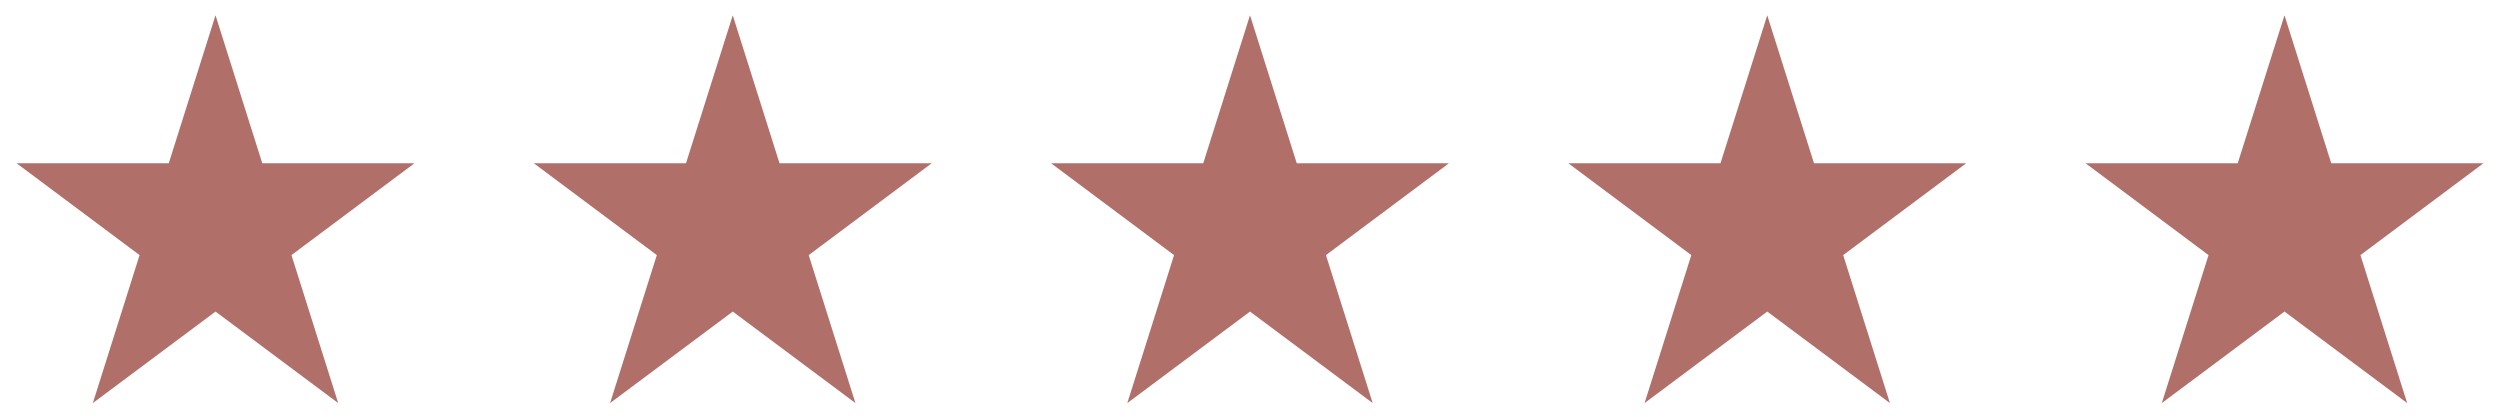
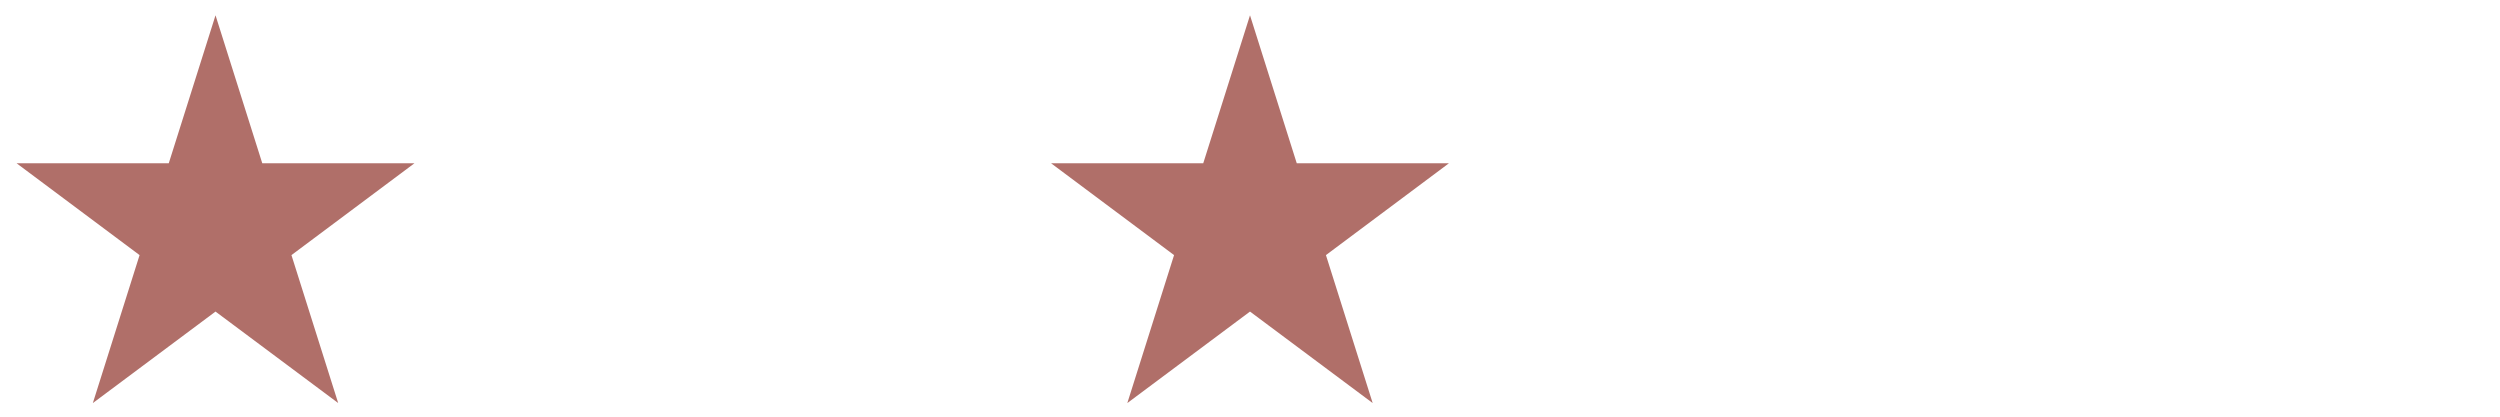
<svg xmlns="http://www.w3.org/2000/svg" width="174" height="29" viewBox="0 0 174 29" fill="none">
  <path d="M20.285 17.755L23.538 28.053L15 21.685L6.462 28.053L9.715 17.755L1.154 11.363H11.746L15 1.065L18.254 11.363H28.846L20.285 17.755Z" fill="#B06F69" />
-   <path d="M56.285 17.755L59.538 28.053L51 21.685L42.462 28.053L45.715 17.755L37.154 11.363H47.746L51 1.065L54.254 11.363H64.846L56.285 17.755Z" fill="#B06F69" />
  <path d="M92.285 17.755L95.538 28.053L87 21.685L78.462 28.053L81.715 17.755L73.154 11.363H83.746L87 1.065L90.254 11.363H100.846L92.285 17.755Z" fill="#B06F69" />
-   <path d="M128.285 17.755L131.538 28.053L123 21.685L114.462 28.053L117.715 17.755L109.154 11.363H119.746L123 1.065L126.254 11.363H136.846L128.285 17.755Z" fill="#B06F69" />
-   <path d="M164.285 17.755L167.538 28.053L159 21.685L150.462 28.053L153.715 17.755L145.154 11.363H155.746L159 1.065L162.254 11.363H172.846L164.285 17.755Z" fill="#B06F69" />
</svg>